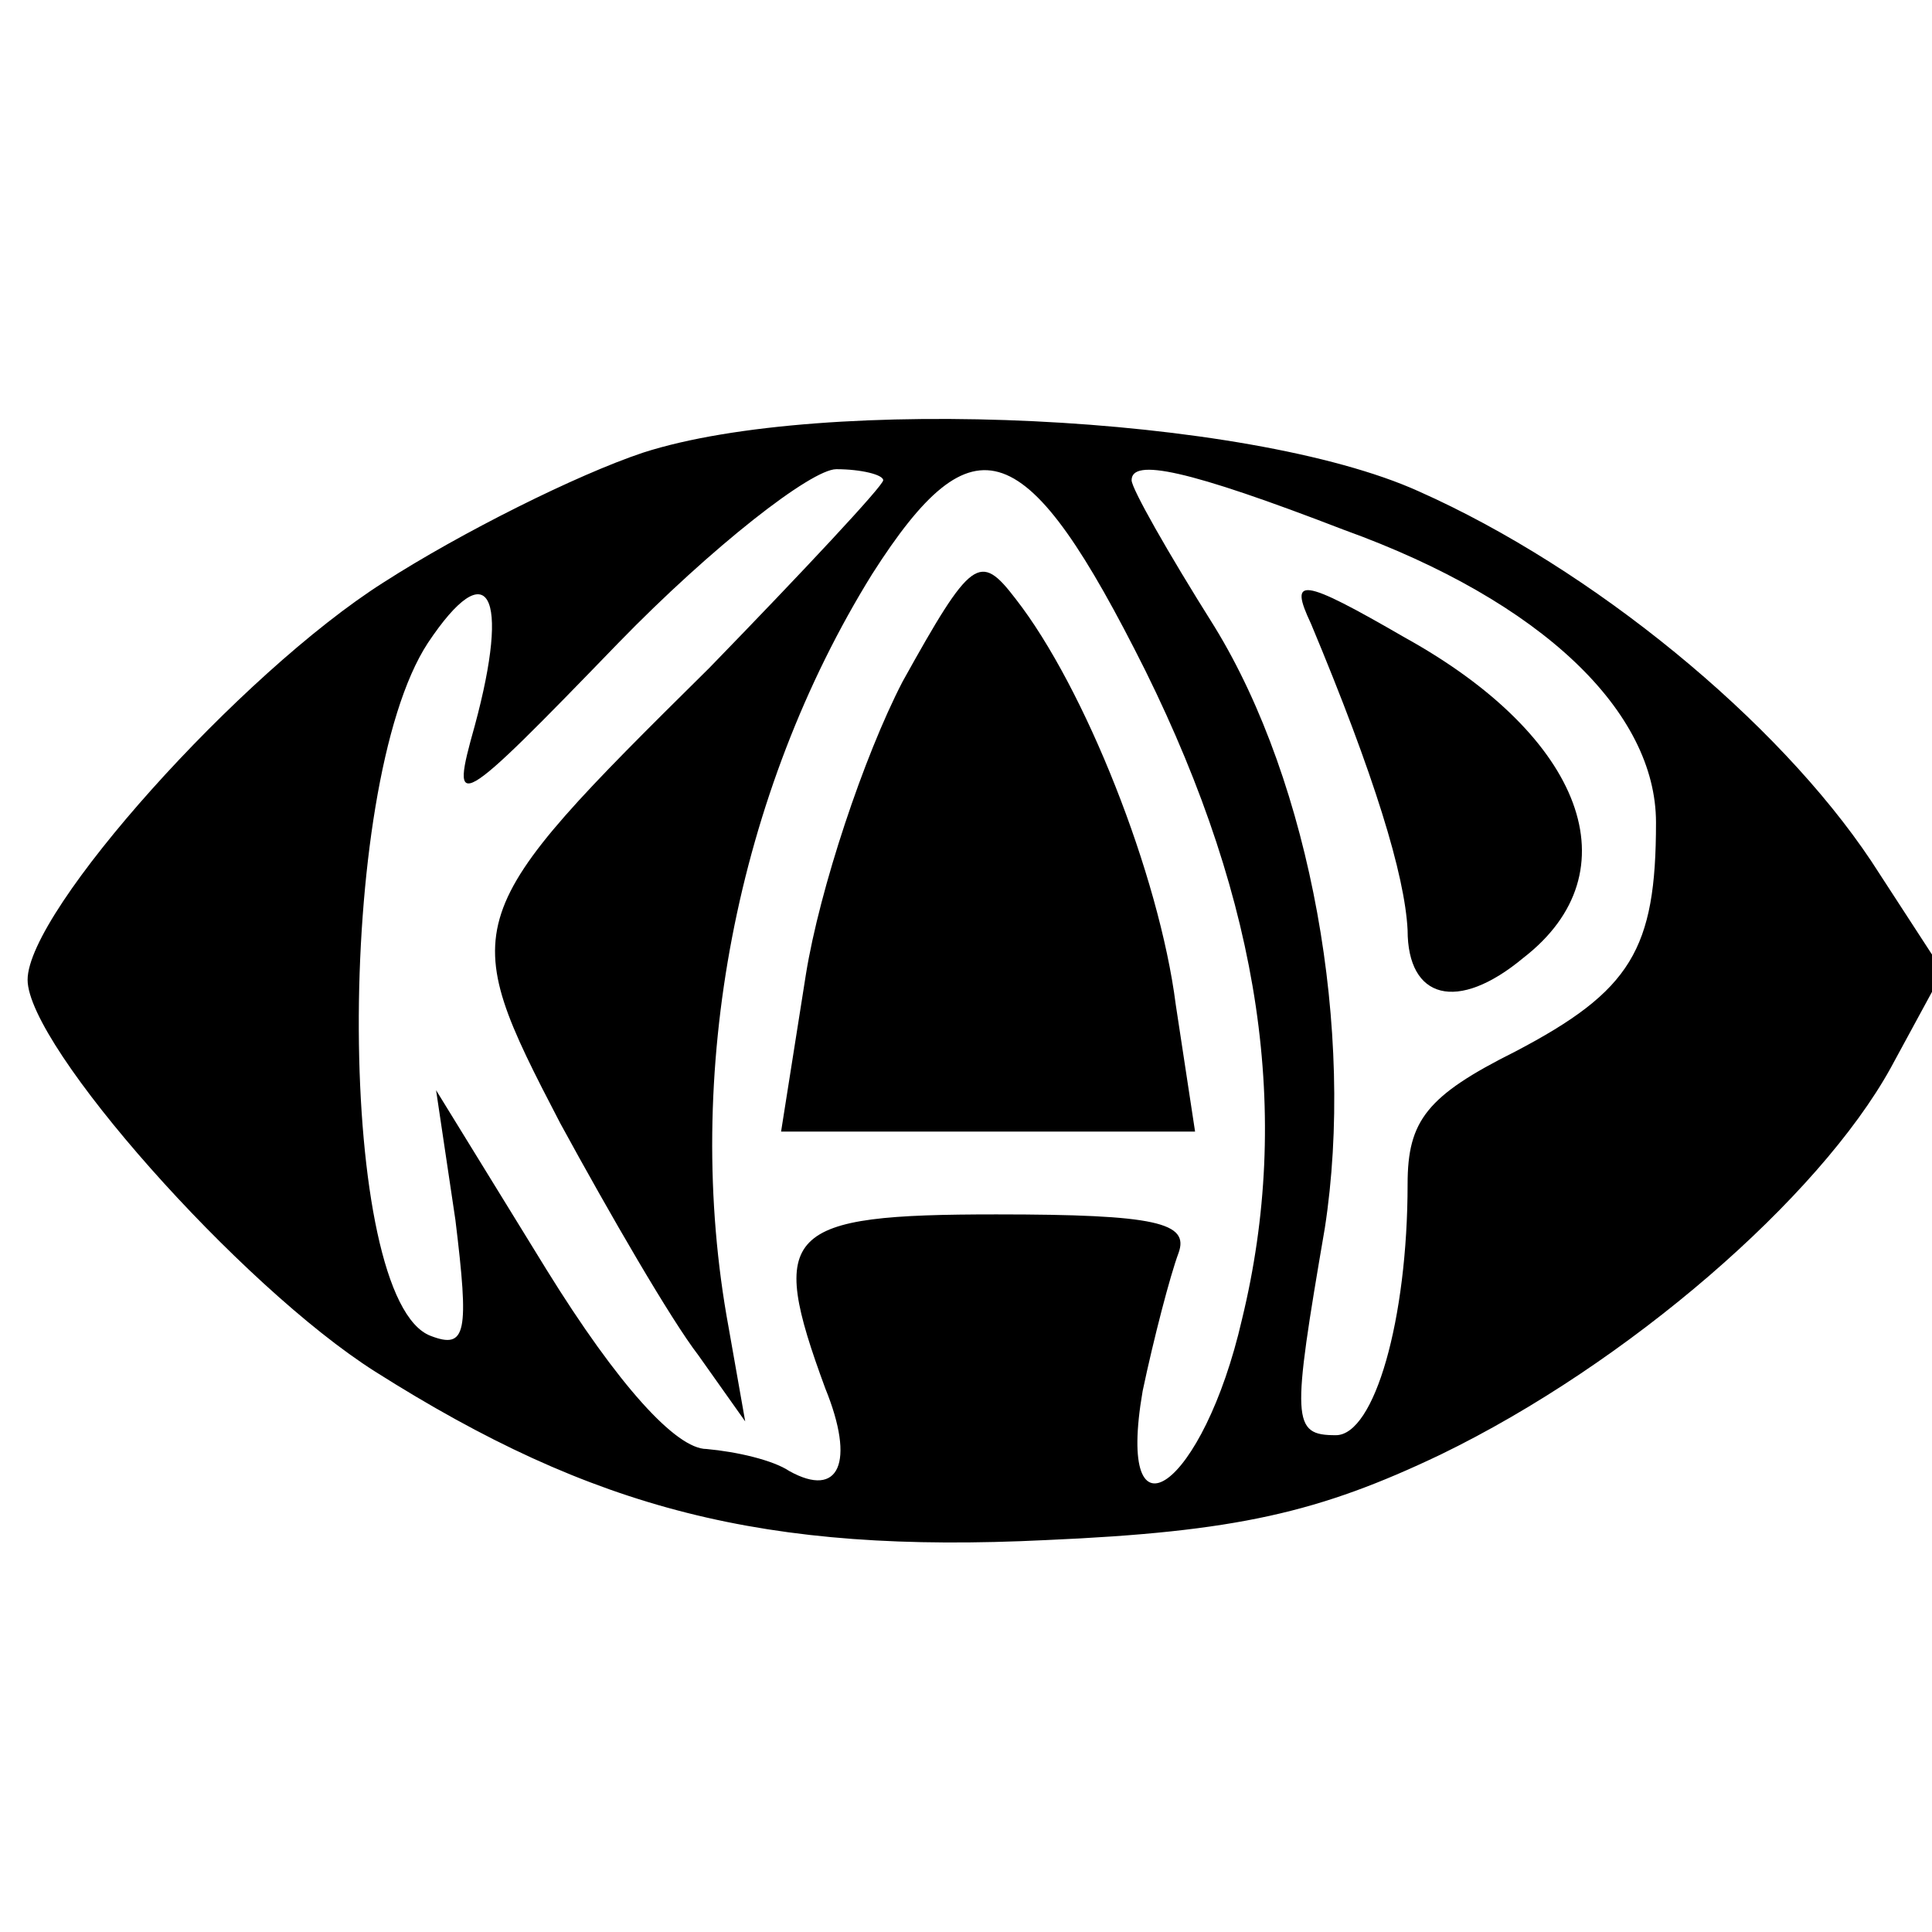
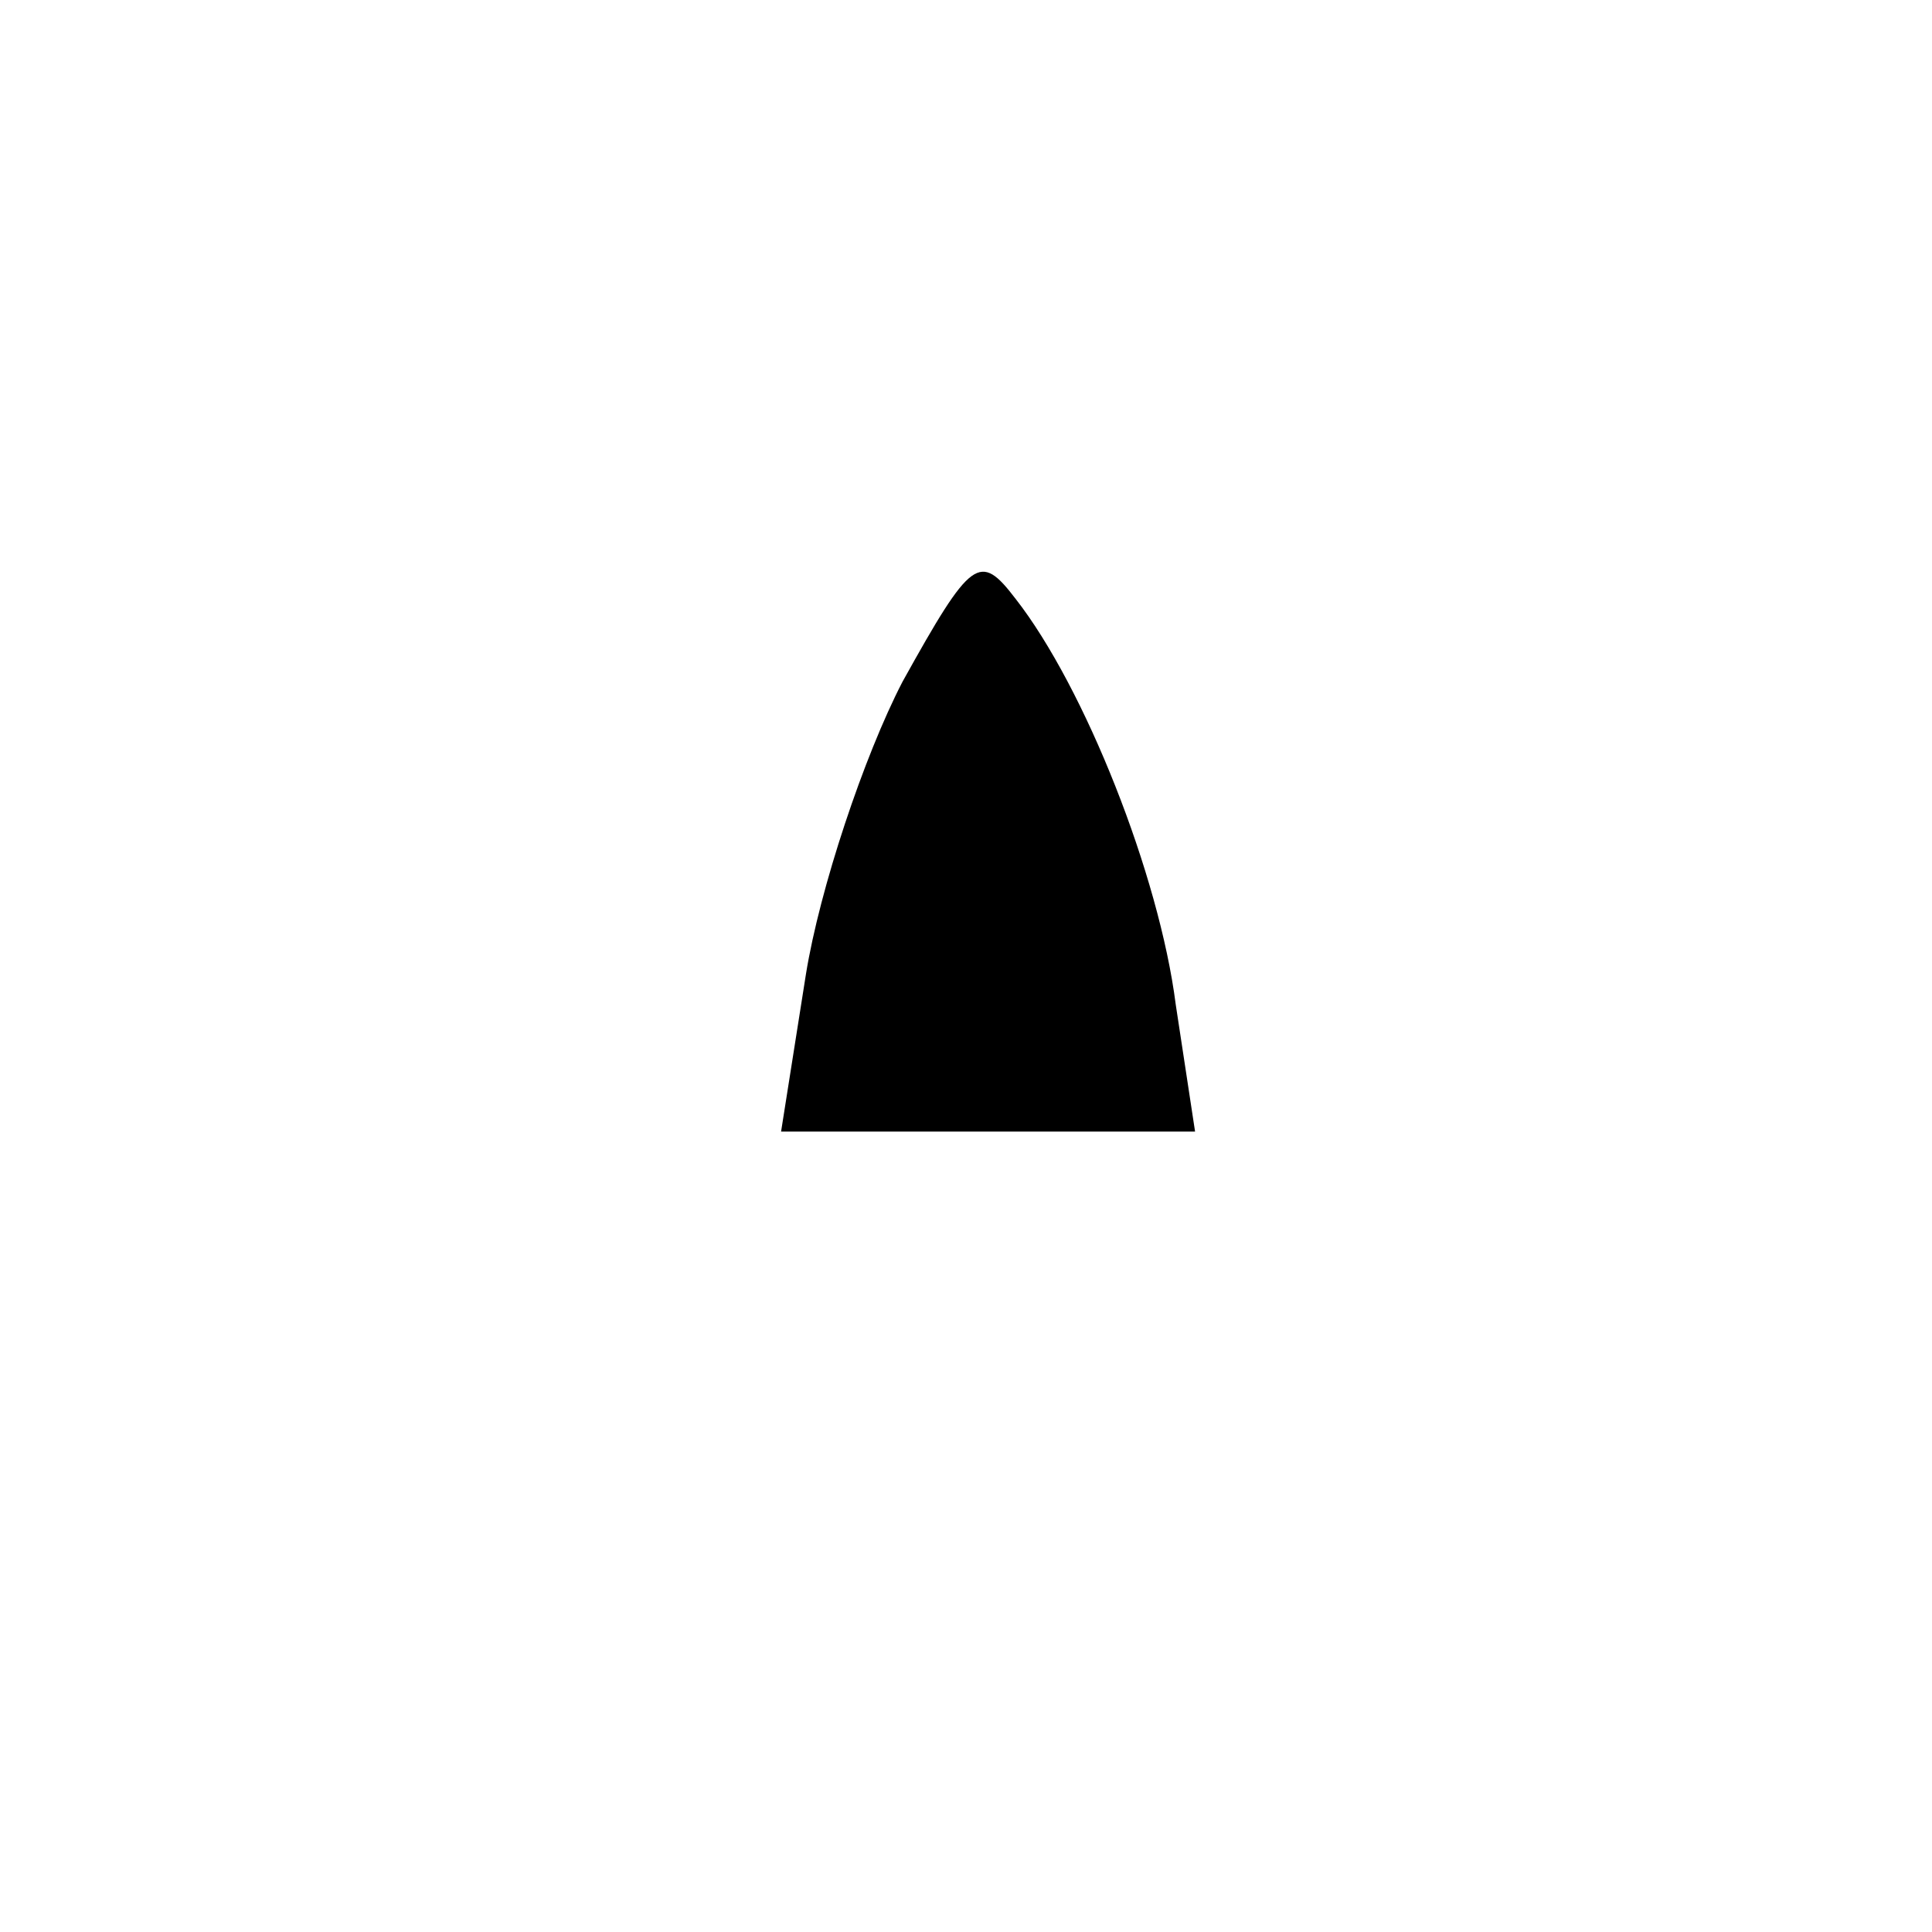
<svg xmlns="http://www.w3.org/2000/svg" version="1.0" width="70pt" height="70pt" viewBox="0 0 70 70" preserveAspectRatio="xMidYMid meet">
  <g transform="translate(0,70) scale(0.1,-0.1)" fill="#000000" stroke="none">
-     <path d="M233 536 c-24 -8 -66 -29 -94 -47 -52 -33 -129 -119 -129 -144 0 -24 77 -111 126 -142 79 -50 141 -66 243 -61 69 3 99 10 143 31 68 33 137 93 163 140 l19 35 -26 40 c-34 51 -101 106 -164 134 -62 28 -216 35 -281 14z m87 -10 c0 -2 -29 -33 -63 -68 -91 -90 -92 -92 -54 -165 18 -33 40 -71 50 -84 l17 -24 -6 34 c-17 92 3 194 52 273 37 58 56 51 99 -35 42 -85 53 -161 35 -235 -14 -61 -46 -84 -36 -26 4 19 10 42 13 50 4 11 -8 14 -66 14 -77 0 -83 -6 -62 -63 11 -27 5 -40 -13 -30 -6 4 -19 7 -30 8 -11 0 -32 23 -58 65 l-40 65 7 -47 c5 -41 4 -47 -9 -42 -34 13 -35 199 -1 251 22 33 30 18 17 -30 -9 -32 -7 -31 52 30 34 35 70 63 79 63 9 0 17 -2 17 -4z m167 -18 c72 -26 113 -66 113 -106 0 -46 -9 -61 -51 -83 -32 -16 -39 -25 -39 -48 0 -49 -12 -91 -26 -91 -16 0 -16 5 -4 75 11 71 -5 161 -40 218 -17 27 -30 50 -30 53 0 8 20 4 77 -18z" />
    <path d="M327 453 c-14 -27 -30 -75 -35 -106 l-9 -57 75 0 75 0 -7 46 c-6 47 -33 115 -58 147 -13 17 -16 15 -41 -30z" />
-     <path d="M475 474 c23 -55 34 -91 35 -111 0 -25 18 -30 42 -10 40 31 22 80 -43 116 -38 22 -42 22 -34 5z" />
  </g>
</svg>